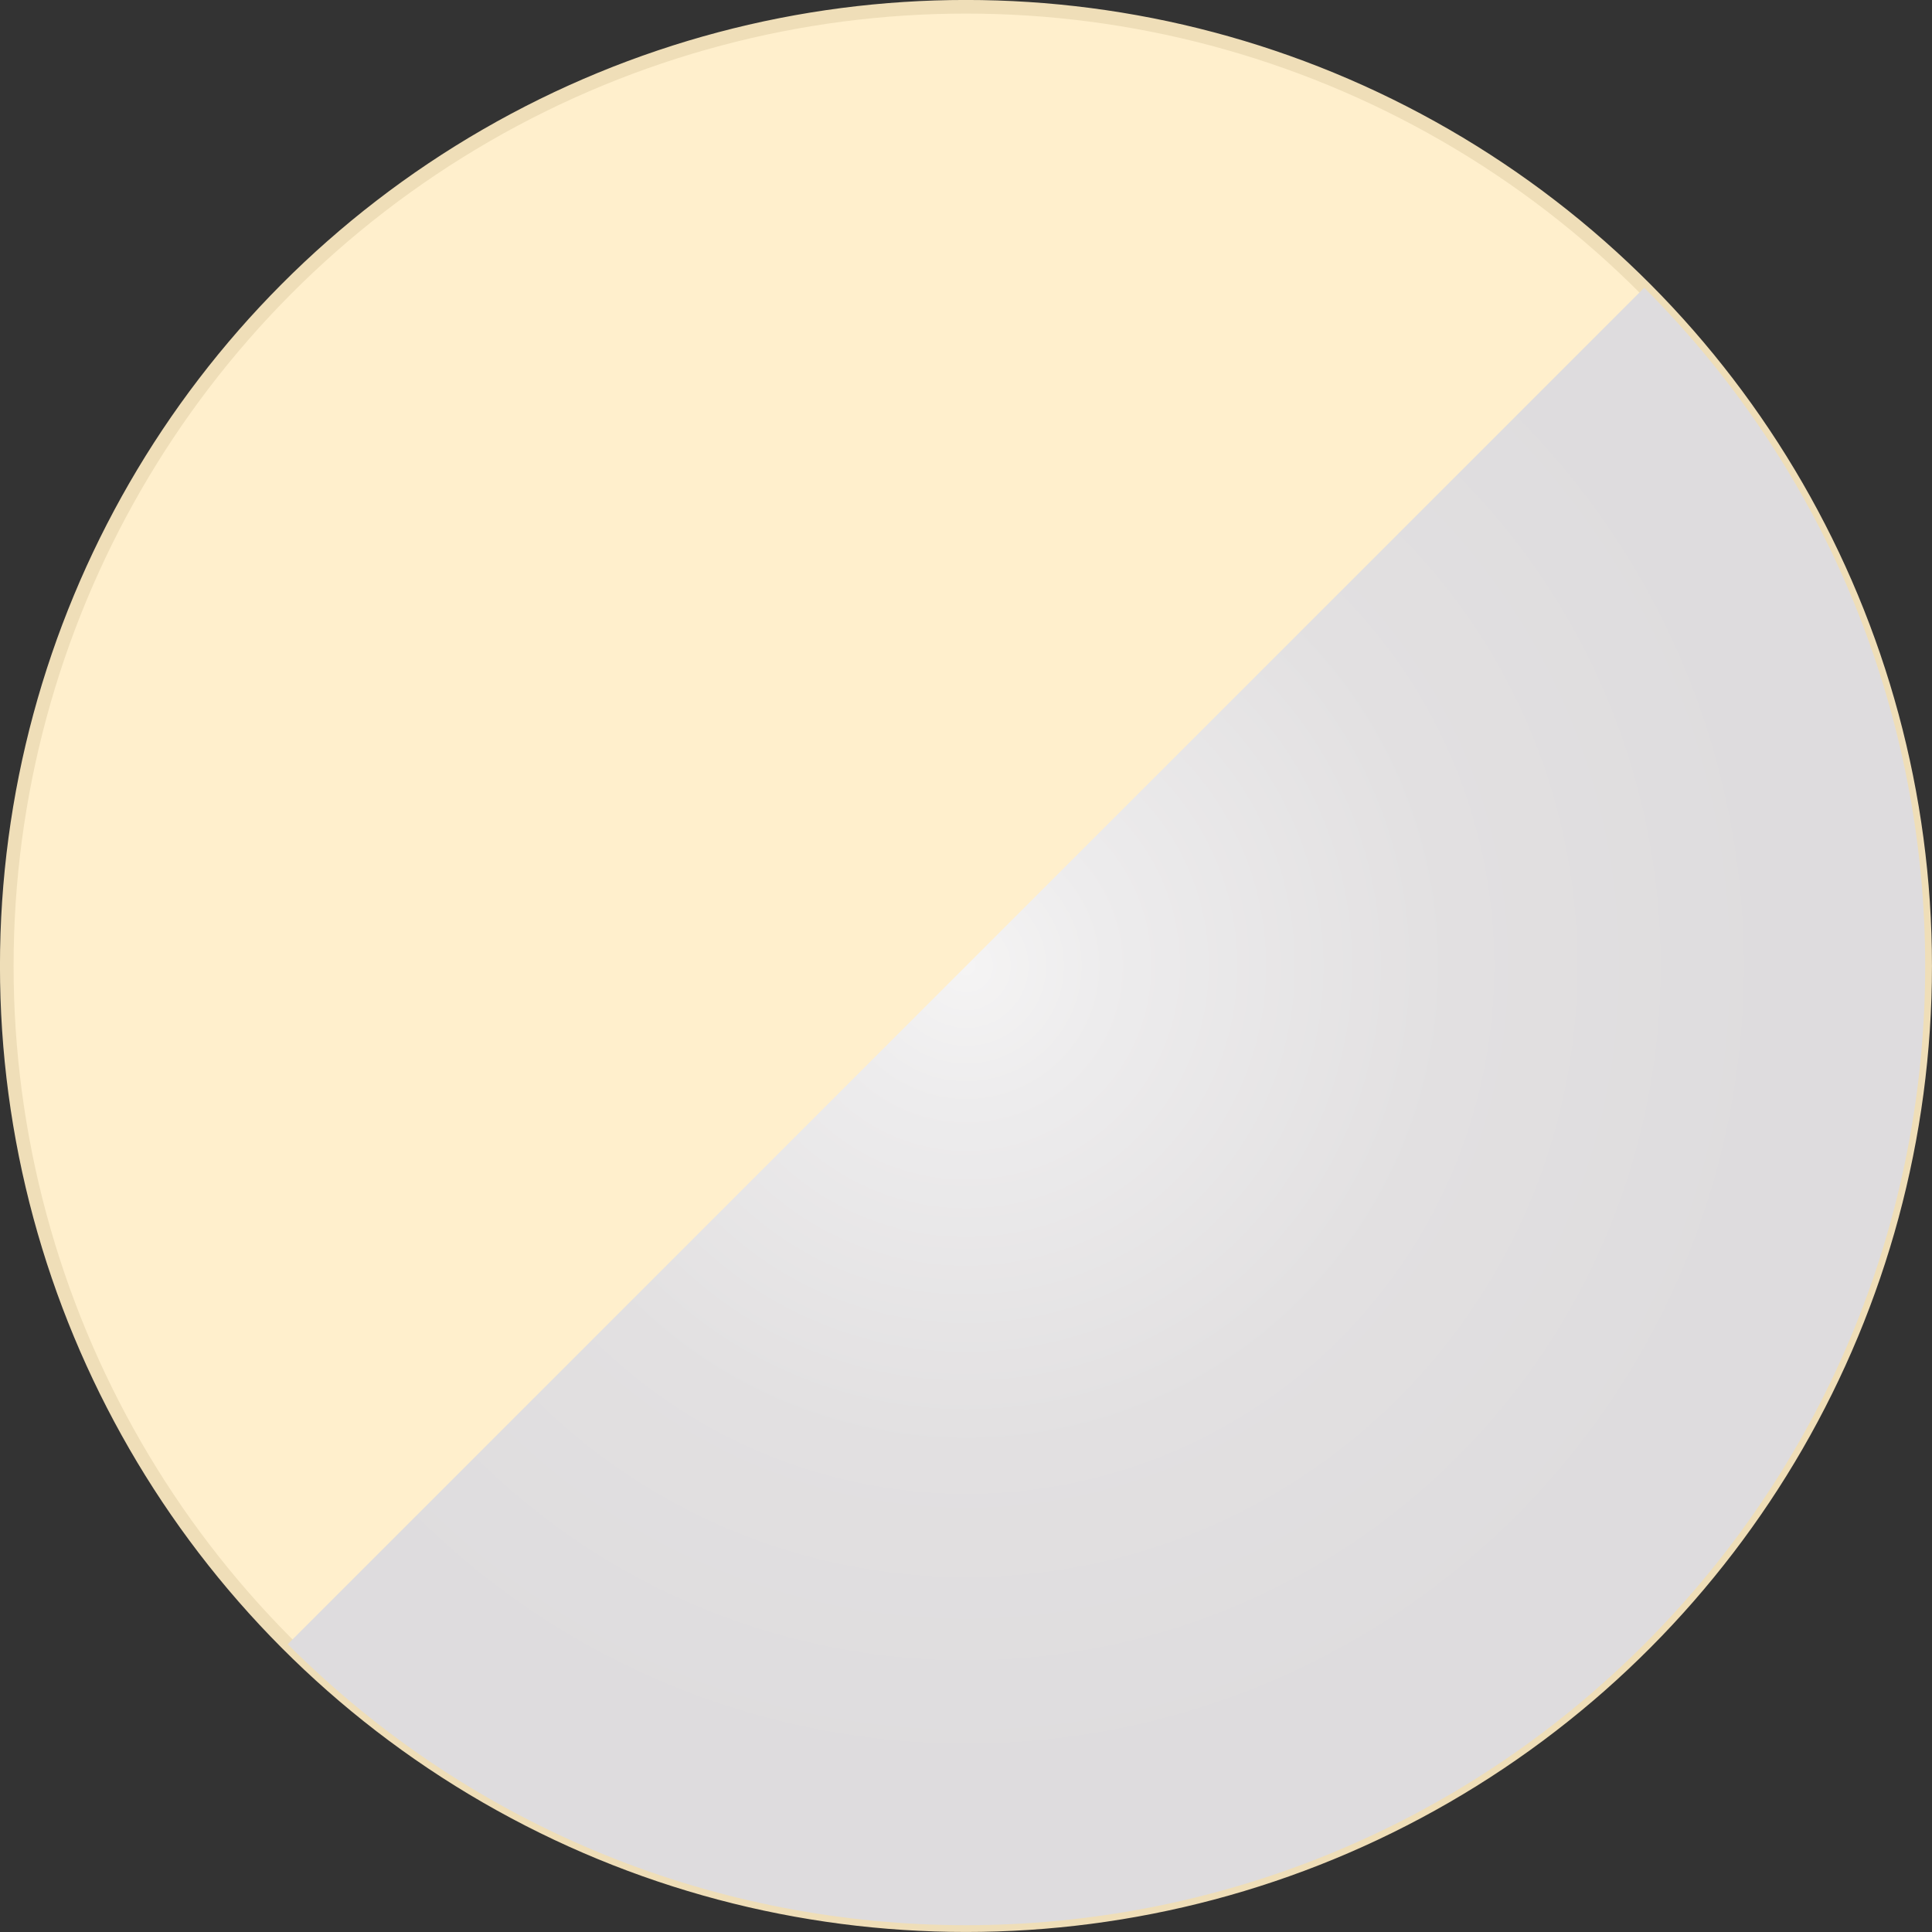
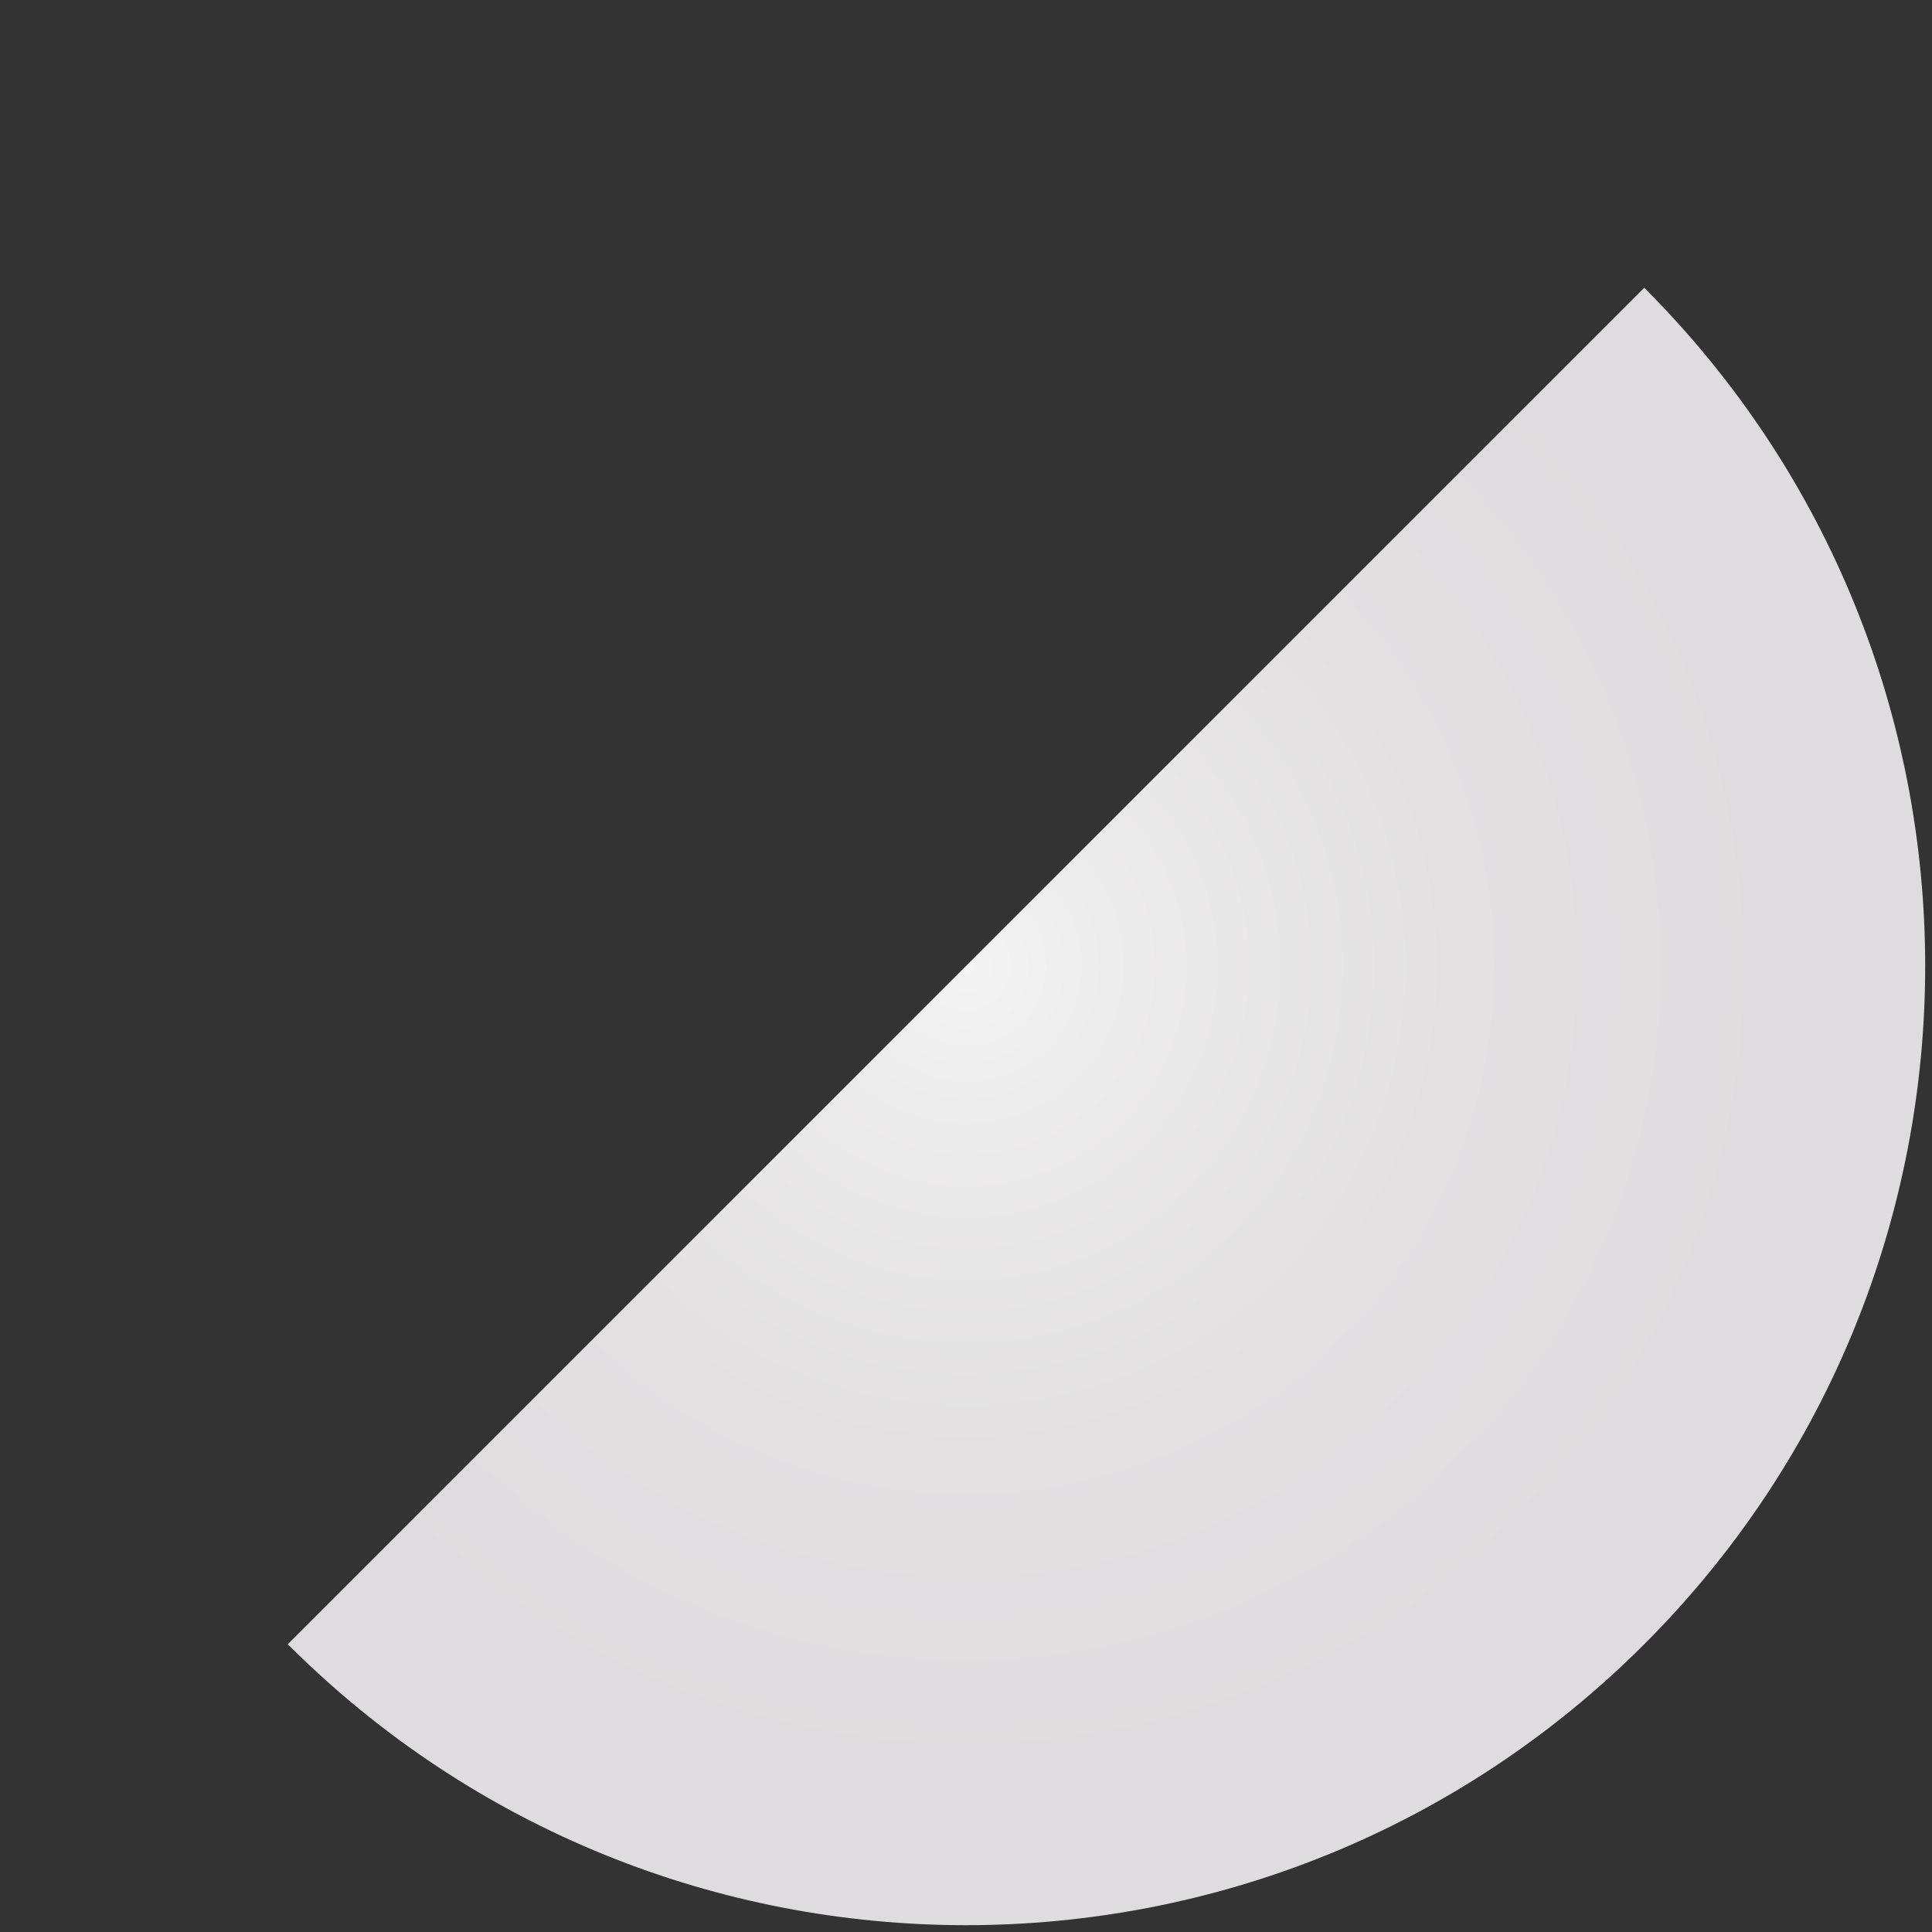
<svg xmlns="http://www.w3.org/2000/svg" id="uuid-020fb541-062b-4d1f-b91f-7d6df0ae053b" width="30.213" height="30.213" viewBox="0 0 30.213 30.213">
  <rect x="0" y="0" width="30.213" height="30.213" fill="#333333" stroke="none" />
  <defs>
    <radialGradient id="uuid-d362d448-64e7-484b-ac9a-ce00ea6f5c85" cx="4666.466" cy="-1935.089" fx="4666.466" fy="-1935.089" r="15" gradientTransform="translate(-1916.268 4683.111) rotate(-45)" gradientUnits="userSpaceOnUse">
      <stop offset="0" stop-color="#f5f4f4" />
      <stop offset=".148" stop-color="#edeced" />
      <stop offset=".507" stop-color="#e2e0e1" />
      <stop offset=".854" stop-color="#dedcde" />
    </radialGradient>
  </defs>
  <g id="uuid-40e7bd74-6a9a-4c1e-81a7-bf03cae4c71f">
    <g>
-       <circle cx="15.106" cy="15.106" r="15" style="fill:#ffefcc; stroke:#efdeb8; stroke-miterlimit:10; stroke-width:.213px;" />
      <path d="M4.5,25.713c5.858,5.858,15.355,5.858,21.213,0,5.858-5.858,5.858-15.355,0-21.213L4.5,25.713Z" style="fill:url(#uuid-d362d448-64e7-484b-ac9a-ce00ea6f5c85);" />
    </g>
  </g>
</svg>